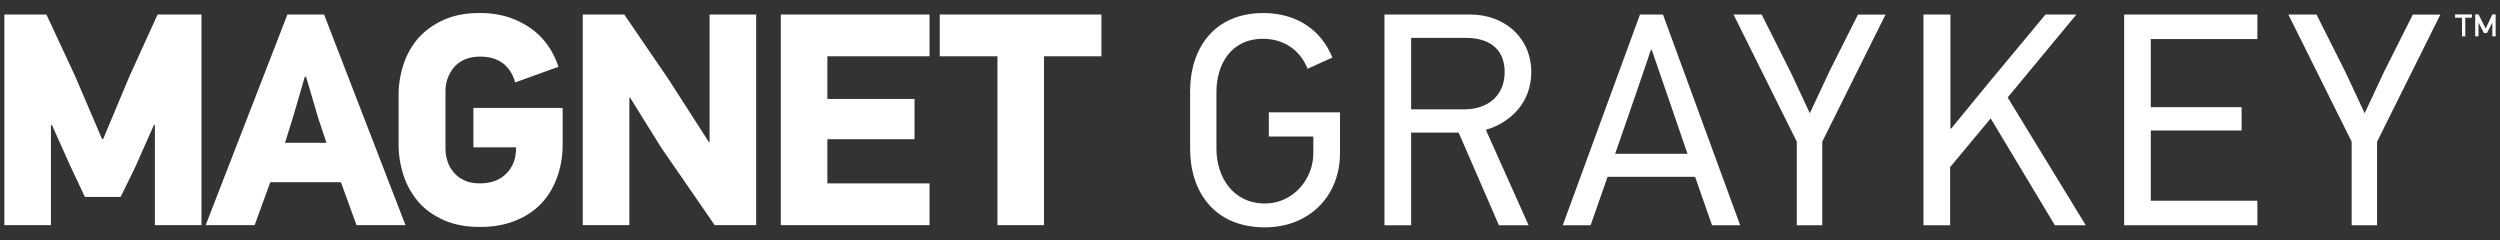
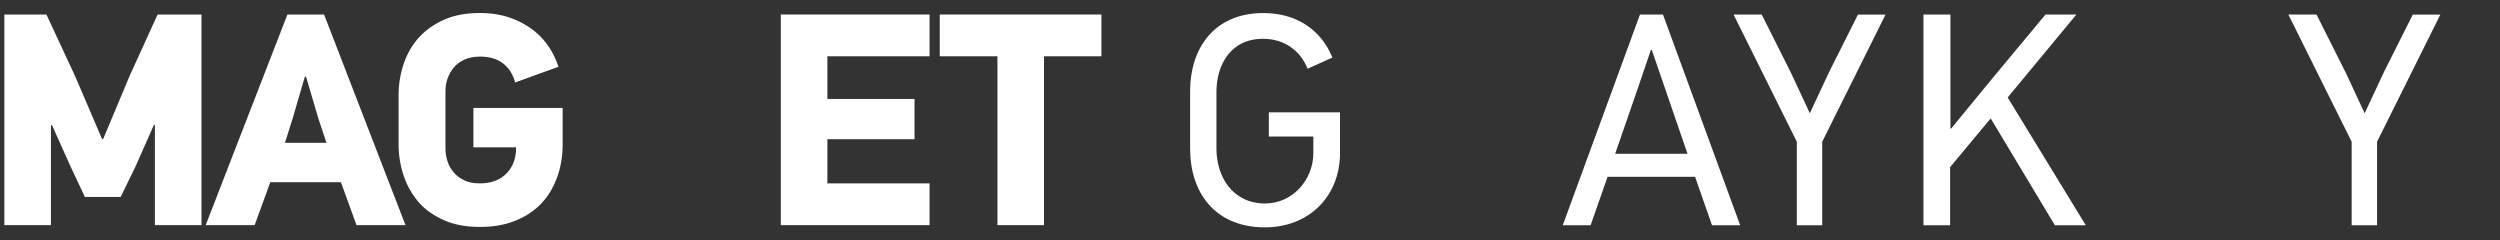
<svg xmlns="http://www.w3.org/2000/svg" version="1.1" id="Layer_1" x="0px" y="0px" viewBox="0 0 832 80" style="enable-background:new 0 0 832 80;" xml:space="preserve">
  <rect x="0" y="0" width="832" height="80" fill="#333333" stroke="none" />
  <style type="text/css"> .st0{fill:#FFFFFF;} .st1{fill-rule:evenodd;clip-rule:evenodd;fill:#FFFFFF;} </style>
  <g>
    <g id="Magnet_x5F_AUTOMATE_x5F_Horz_x5F_reverse_00000098935710296257397640000012248149767698728592_">
      <polygon class="st0" points="51.55,74.93 51.55,41.63 51.25,41.53 44.95,55.73 40.15,65.53 28.25,65.53 23.35,55.13 17.25,41.53 16.95,41.83 16.95,74.93 1.45,74.93 1.45,4.83 15.45,4.83 24.95,25.23 33.95,46.23 34.35,46.23 43.15,25.23 52.45,4.83 67.05,4.83 67.05,74.93 " />
-       <path class="st0" d="M105.95,39.43l-4.1-13.9h-0.4l-4,13.7l-2.6,8.3h13.8L105.95,39.43L105.95,39.43z M118.65,74.93l-5.2-14.3 h-23.5l-5.2,14.3h-16.3l27.2-70.1h12.2l27.1,70.1H118.65L118.65,74.93z" />
-       <polygon class="st0" points="237.85,74.93 220.05,49.13 209.65,32.43 209.45,32.53 209.45,74.93 193.95,74.93 193.95,4.83 207.75,4.83 222.45,26.33 235.95,47.33 236.15,47.23 236.15,4.83 251.65,4.83 251.65,74.93 " />
+       <path class="st0" d="M105.95,39.43l-4.1-13.9h-0.4l-4,13.7l-2.6,8.3h13.8L105.95,39.43z M118.65,74.93l-5.2-14.3 h-23.5l-5.2,14.3h-16.3l27.2-70.1h12.2l27.1,70.1H118.65L118.65,74.93z" />
      <polygon class="st0" points="259.85,74.93 259.85,4.83 309.35,4.83 309.35,18.73 275.35,18.73 275.35,32.93 304.35,32.93 304.35,46.33 275.35,46.33 275.35,61.03 309.35,61.03 309.35,74.93 " />
      <polygon class="st0" points="347.45,18.73 347.45,74.93 331.95,74.93 331.95,18.73 312.75,18.73 312.75,4.83 366.55,4.83 366.55,18.73 " />
      <path class="st0" d="M174.15,35.93L174.15,35.93h-16.6v13.1h14.2v0.2c0,3.4-1,6.2-3.1,8.4s-5.1,3.4-8.9,3.4c-2,0-3.8-0.3-5.2-1 s-2.6-1.5-3.5-2.6s-1.7-2.3-2.1-3.7c-0.5-1.4-0.7-2.9-0.7-4.4v-19c0-1.4,0.2-2.8,0.7-4.2s1.2-2.6,2.1-3.7c0.9-1.1,2.1-1.9,3.5-2.6 c1.4-0.6,3.2-1,5.2-1c3.8,0,6.8,1.1,8.9,3.4c1.4,1.5,2.3,3.3,2.8,5.2l14.4-5.2c-0.2-0.5-0.3-1-0.5-1.4c-1.3-3.4-3.1-6.2-5.5-8.7 c-2.4-2.4-5.3-4.3-8.7-5.7c-3.4-1.4-7.2-2.1-11.4-2.1c-4.6,0-8.5,0.7-11.9,2.2s-6.2,3.5-8.5,6c-2.2,2.5-3.9,5.4-5,8.7 s-1.7,6.7-1.7,10.4v16.5c0,3.6,0.6,7.1,1.7,10.4c1.1,3.3,2.8,6.2,5,8.8c2.2,2.5,5.1,4.5,8.5,6s7.4,2.2,11.9,2.2 c4.2,0,7.9-0.6,11.3-1.9c3.4-1.3,6.3-3.1,8.7-5.5s4.2-5.3,5.5-8.7c1.3-3.4,2-7.2,2-11.3v-12.2H174.15L174.15,35.93z" />
    </g>
    <g>
      <g>
        <path class="st0" d="M437.08,50.98v-5.54h-14.81v-8.06h23.68v13.6c0,14.31-10.28,24.68-24.99,24.68 c-17.03,0-24.89-12.09-24.89-26.1V30.23c0-13.7,7.66-25.89,24.38-25.89c11.28,0,19.34,5.84,22.97,14.81l-8.26,3.73 c-2.32-5.94-7.66-9.97-14.81-9.97c-10.88,0-15.52,8.77-15.52,17.73v18.84c0,9.27,5.34,18.24,16.22,18.24 C430.23,67.71,437.08,59.75,437.08,50.98z" />
-         <path class="st0" d="M498.84,74.96l-13.4-30.83h-15.82v30.83h-8.87V4.84h28.61c11.39,0,20.25,7.76,20.25,19.14 c0,9.57-6.15,16.52-15.11,19.24l14.21,31.74H498.84z M487.76,12.6h-18.14v23.78h17.73c7.66,0,13.4-4.43,13.4-12.39 C500.76,16.12,495.42,12.6,487.76,12.6z" />
        <path class="st0" d="M569.76,74.96l-5.64-16.12H535l-5.64,16.12h-9.27l25.69-70.12h7.66l25.69,70.12H569.76z M554.85,31.54 l-5.14-14.91h-0.3l-4.94,14.51l-6.95,20.05h24.08L554.85,31.54z" />
        <path class="st0" d="M606.44,47.16v27.81h-8.46V47.16L576.92,4.84h9.37l9.77,19.45l6.25,13.4l6.55-14l9.47-18.84h9.17 L606.44,47.16z" />
        <path class="st0" d="M683.86,74.96L662.5,39.4L649,55.62v19.34h-8.87V4.84h8.97v37.98l0.3-0.1L662.3,27l18.44-22.17h10.28 l-22.87,27.61l25.99,42.52H683.86z" />
-         <path class="st0" d="M706.92,74.96V4.84h44.33V13h-35.47v22.67h30.23v7.76h-30.23V66.8h35.47v8.16H706.92z" />
        <path class="st0" d="M791.09,47.16v27.81h-8.46V47.16L761.57,4.84h9.37l9.77,19.45l6.25,13.4l6.55-14l9.47-18.84h9.17 L791.09,47.16z" />
      </g>
      <g>
-         <polygon class="st1" points="829.45,12.1 829.45,7.5 827.65,11 826.65,11 824.85,7.5 824.85,12.1 823.75,12.1 823.75,4.8 824.85,4.8 827.25,9.5 829.45,4.8 830.55,4.8 830.55,12.1 " />
-         <polygon class="st1" points="820.45,5.9 820.45,12.1 819.35,12.1 819.35,5.9 817.05,5.9 817.05,4.8 822.65,4.8 822.65,5.9 " />
-       </g>
+         </g>
    </g>
  </g>
</svg>